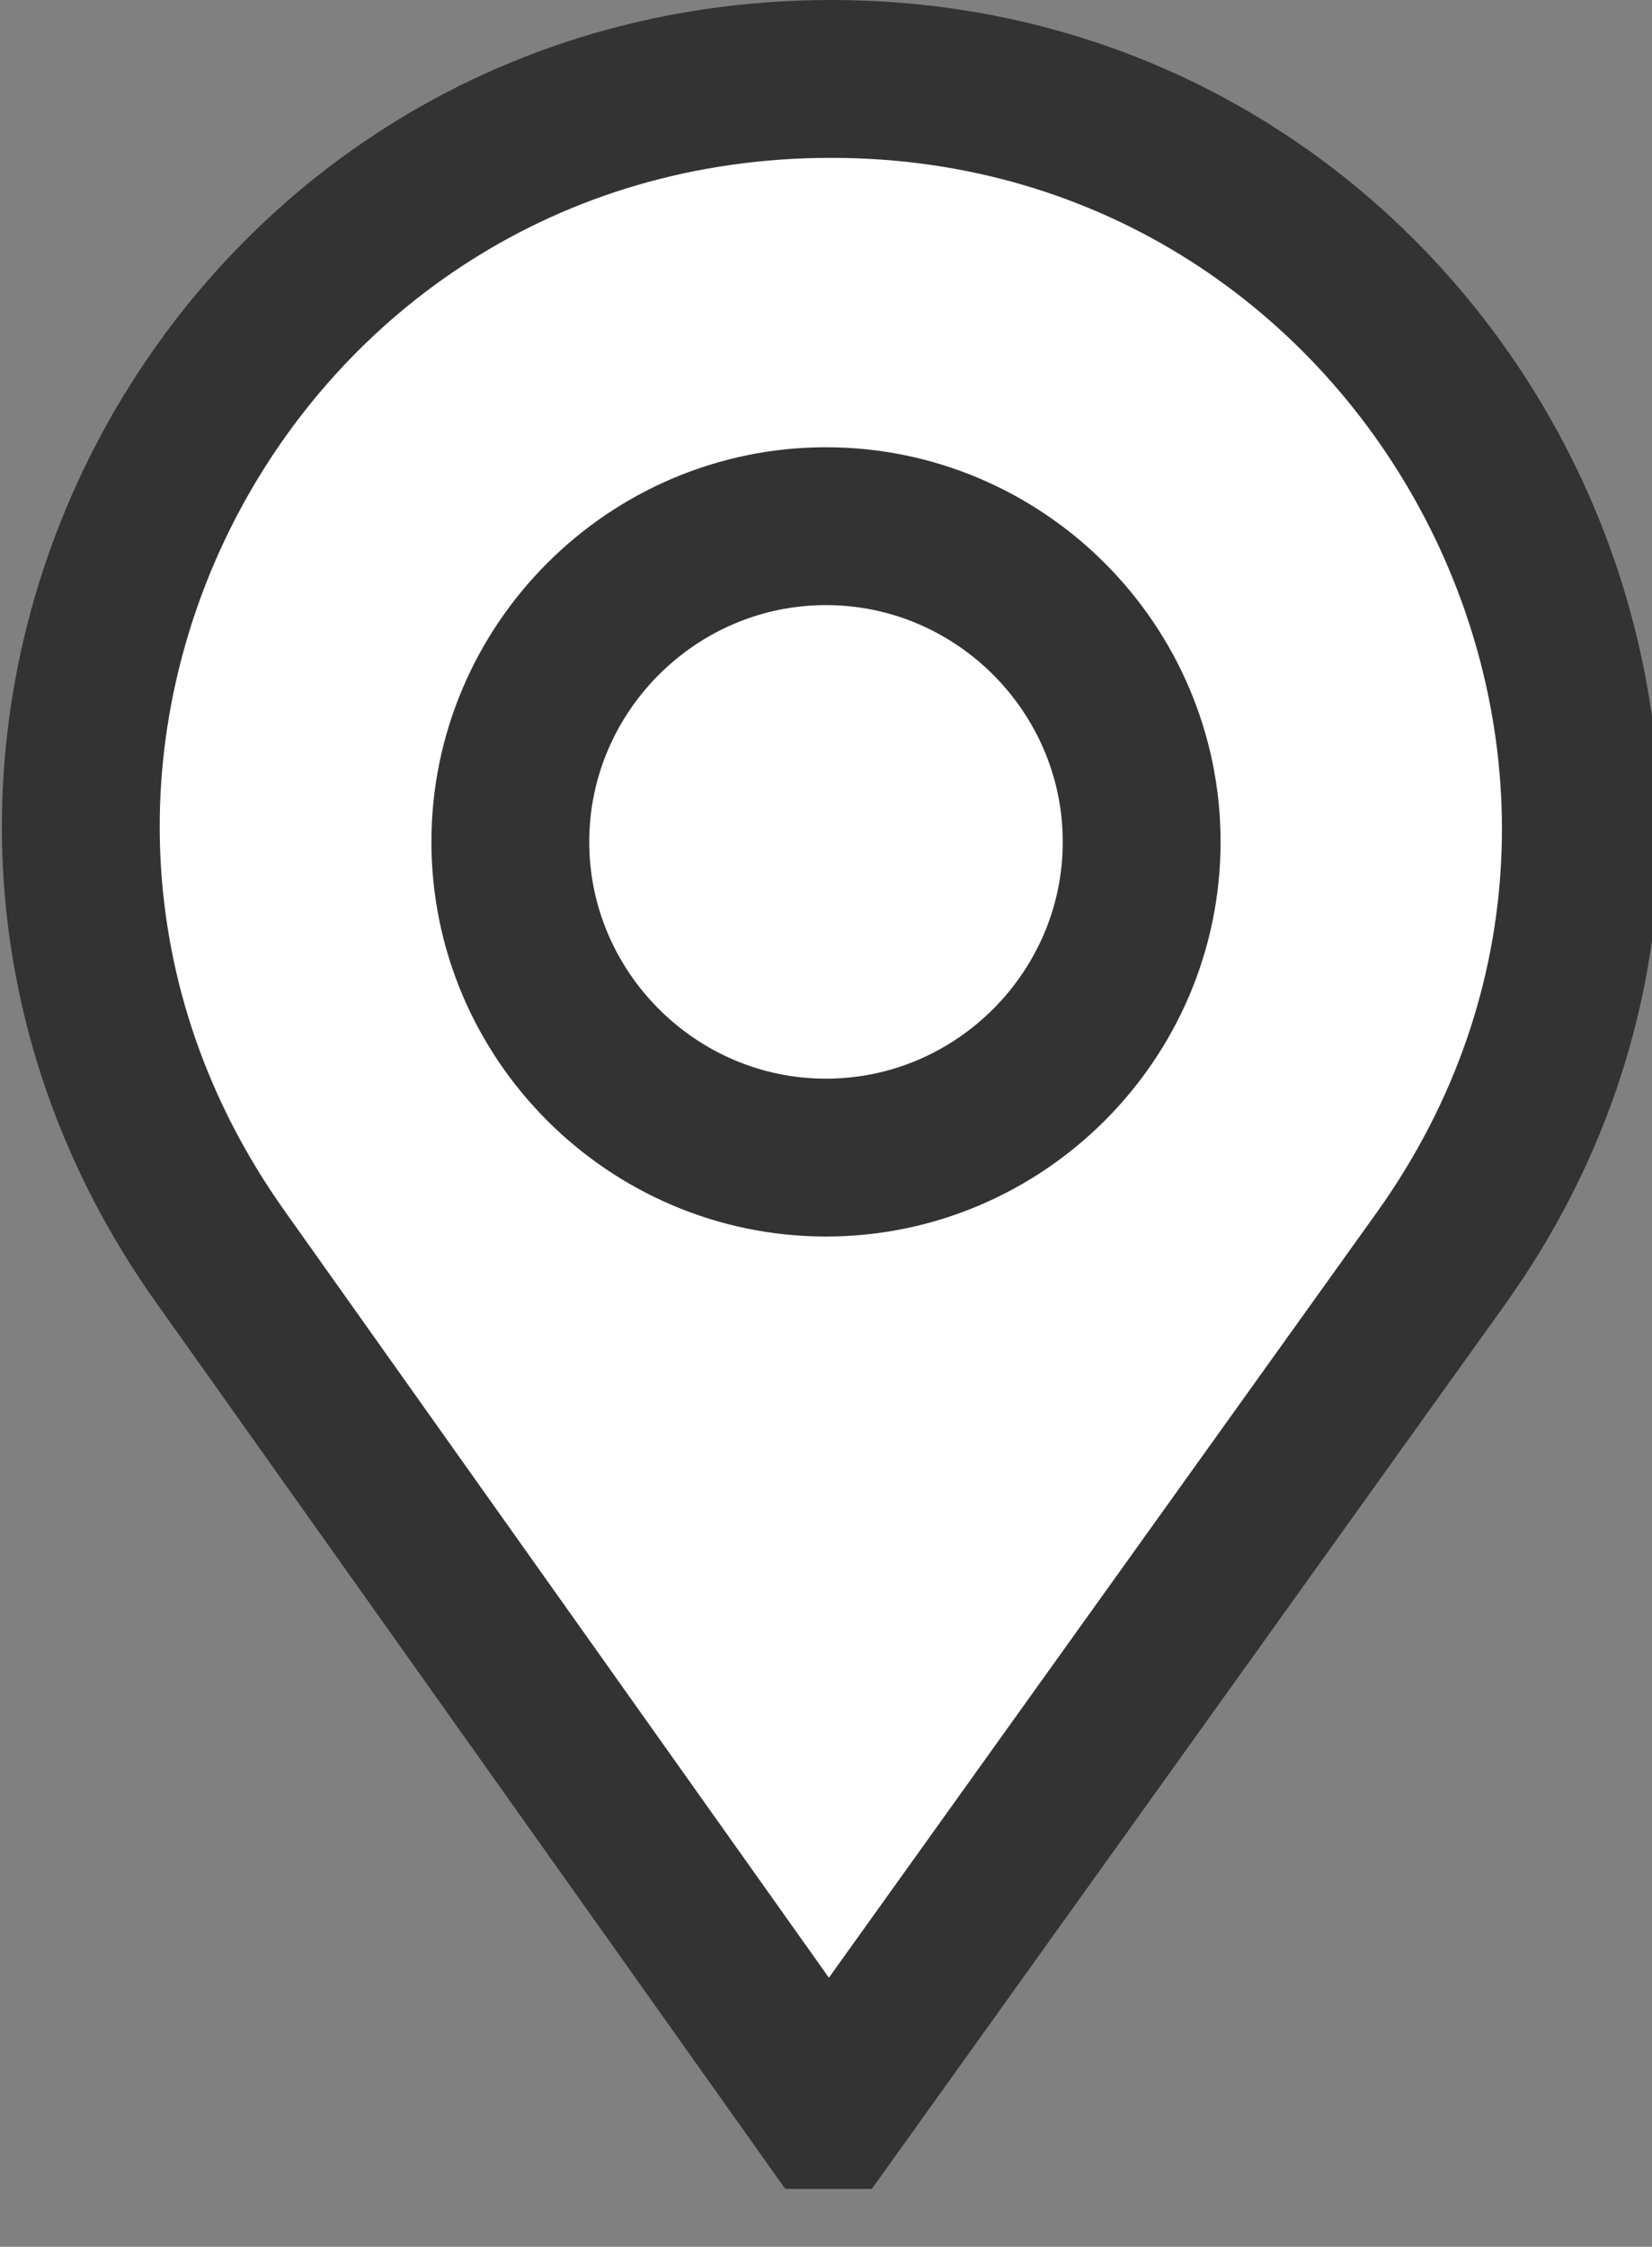
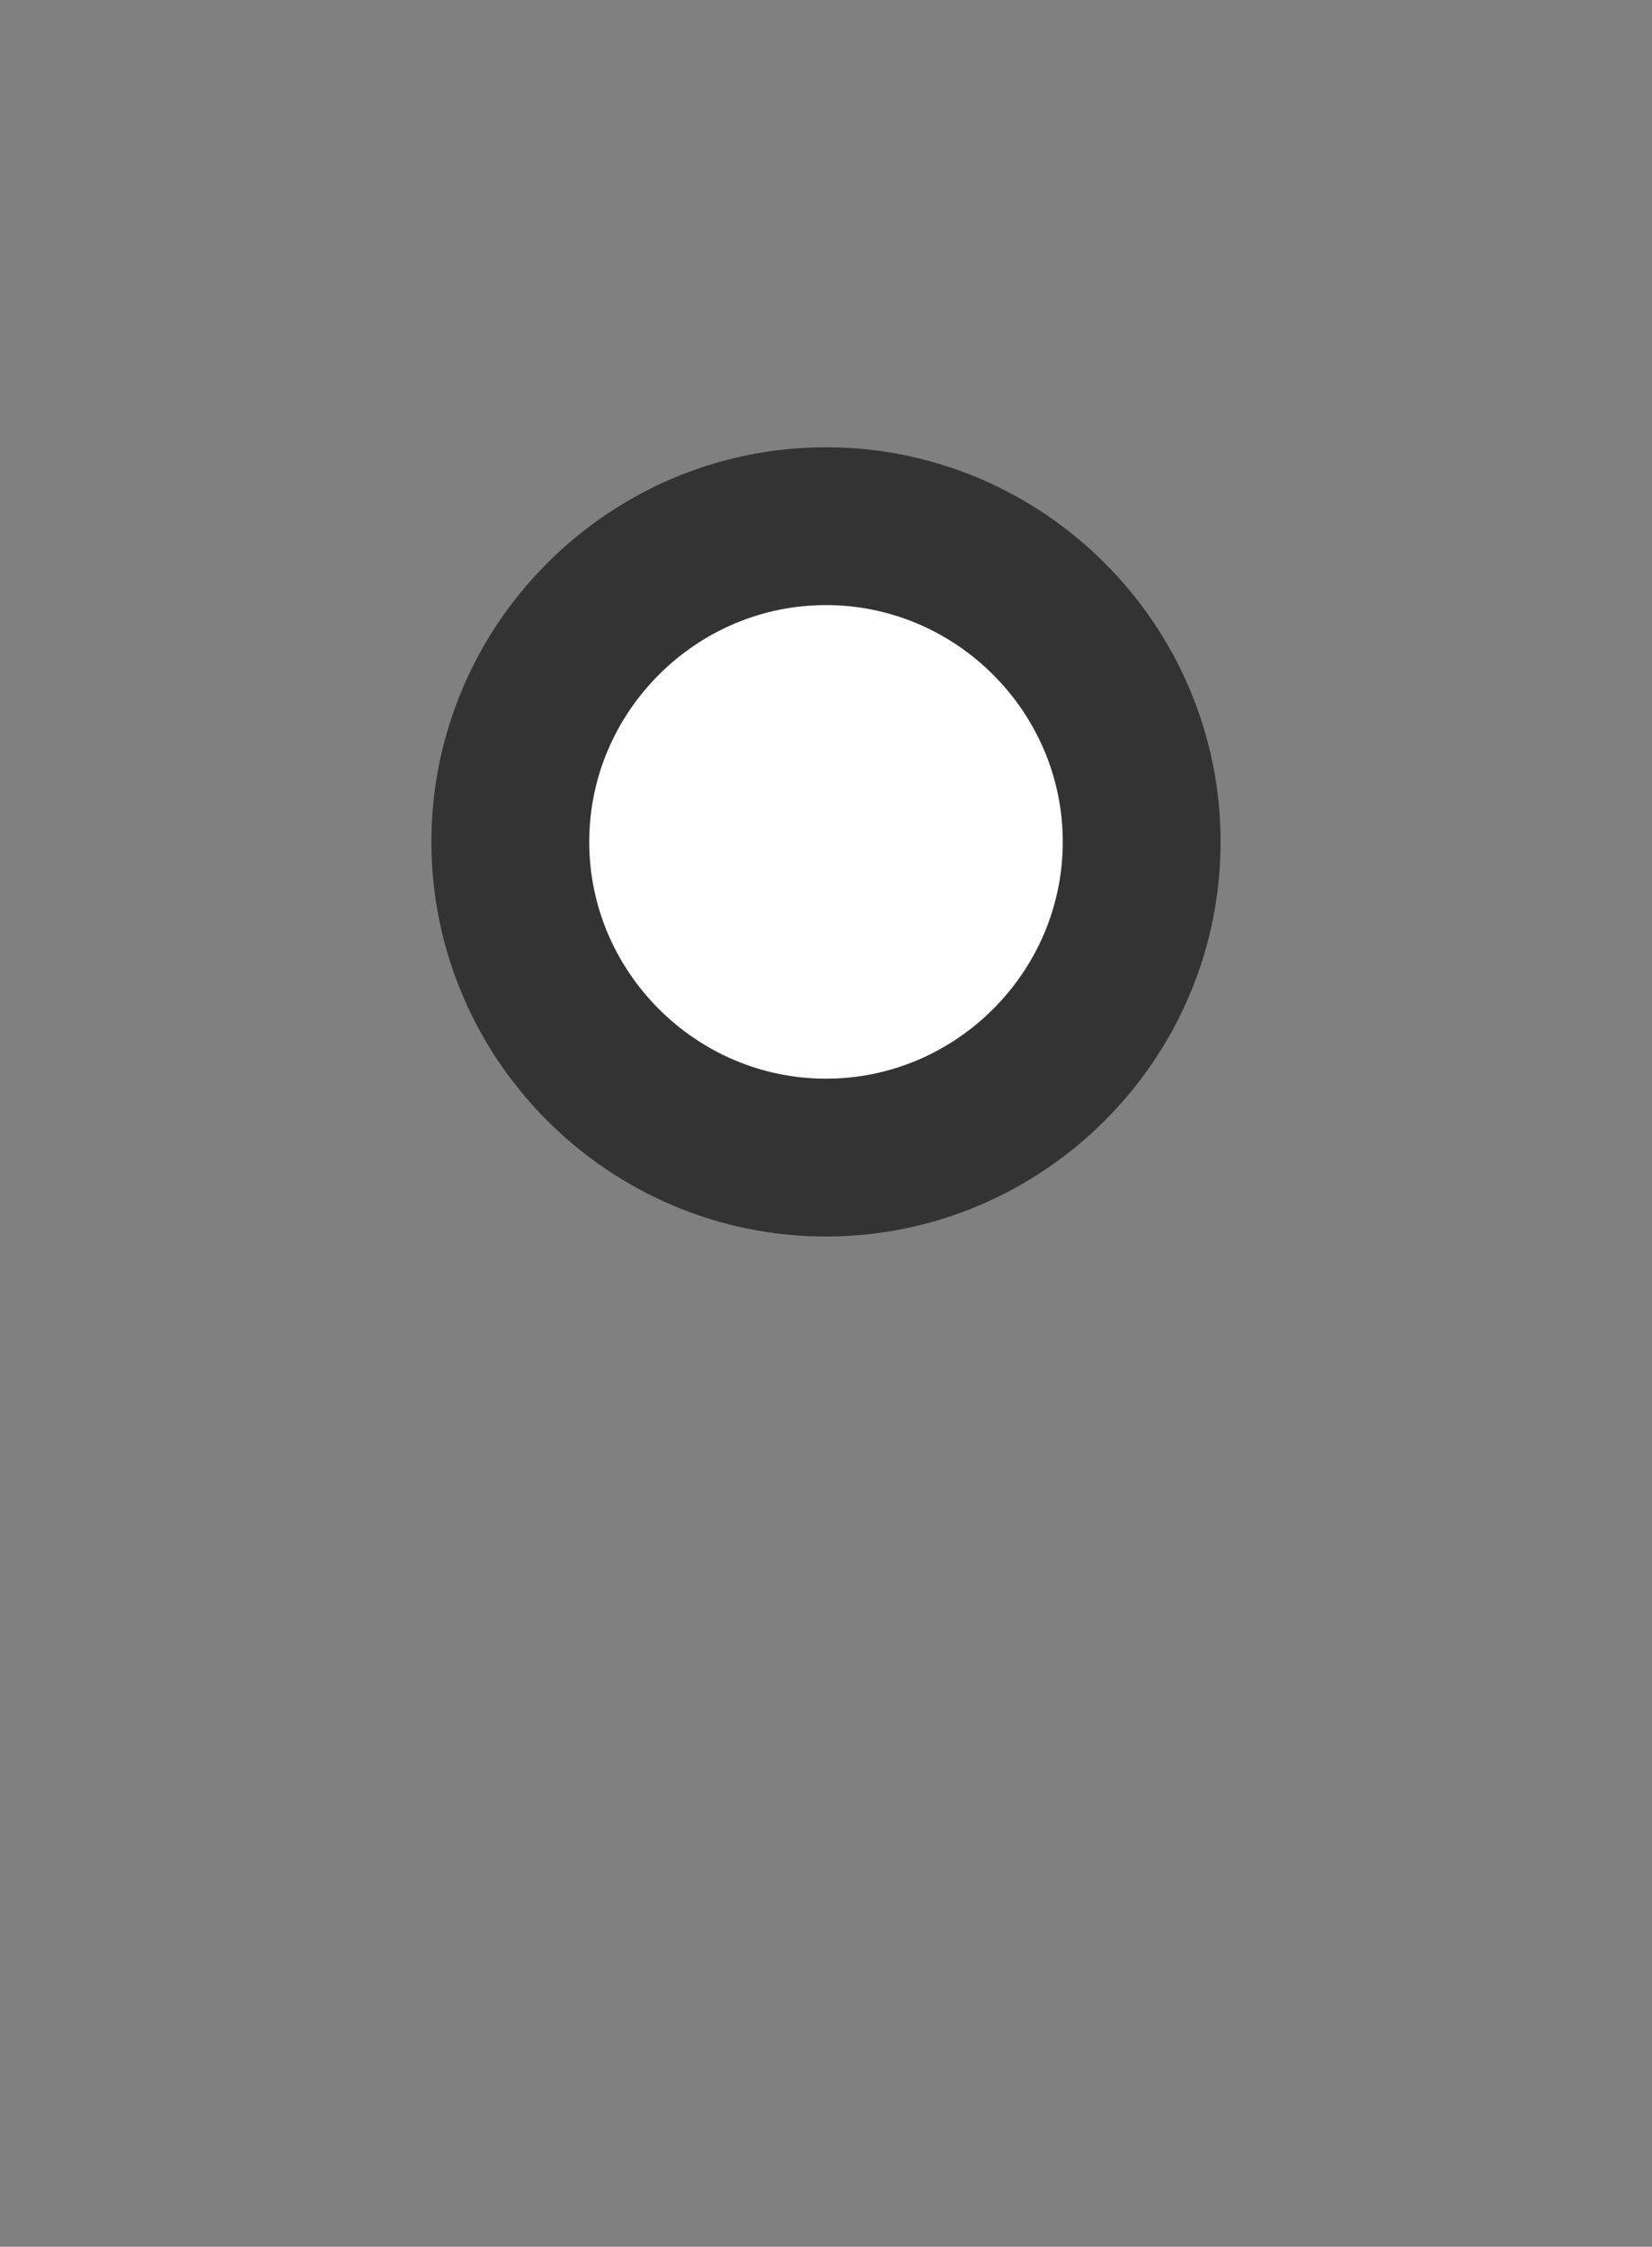
<svg xmlns="http://www.w3.org/2000/svg" version="1.1" viewBox="0 0 31.4 42.7">
  <rect x="0" y="0" width="31.4" height="42.7" fill="#808080" stroke="none" />
  <defs>
    <style>
      .cls-1 {
        fill: #fff;
        fill-rule: evenodd;
        stroke: #333;
        stroke-width: 3px;
      }
    </style>
  </defs>
  <g>
    <g id="_レイヤー_1" data-name="レイヤー_1">
-       <path class="cls-1" d="M15.7,40.1L4.2,23.9c-6.7-9.4,0-22.4,11.6-22.4h0c11.5,0,18.3,13,11.6,22.4l-11.6,16.2Z" />
      <path class="cls-1" d="M15.7,10c3.3,0,6,2.7,6,6s-2.7,6-6,6-6-2.7-6-6,2.7-6,6-6Z" />
    </g>
  </g>
</svg>